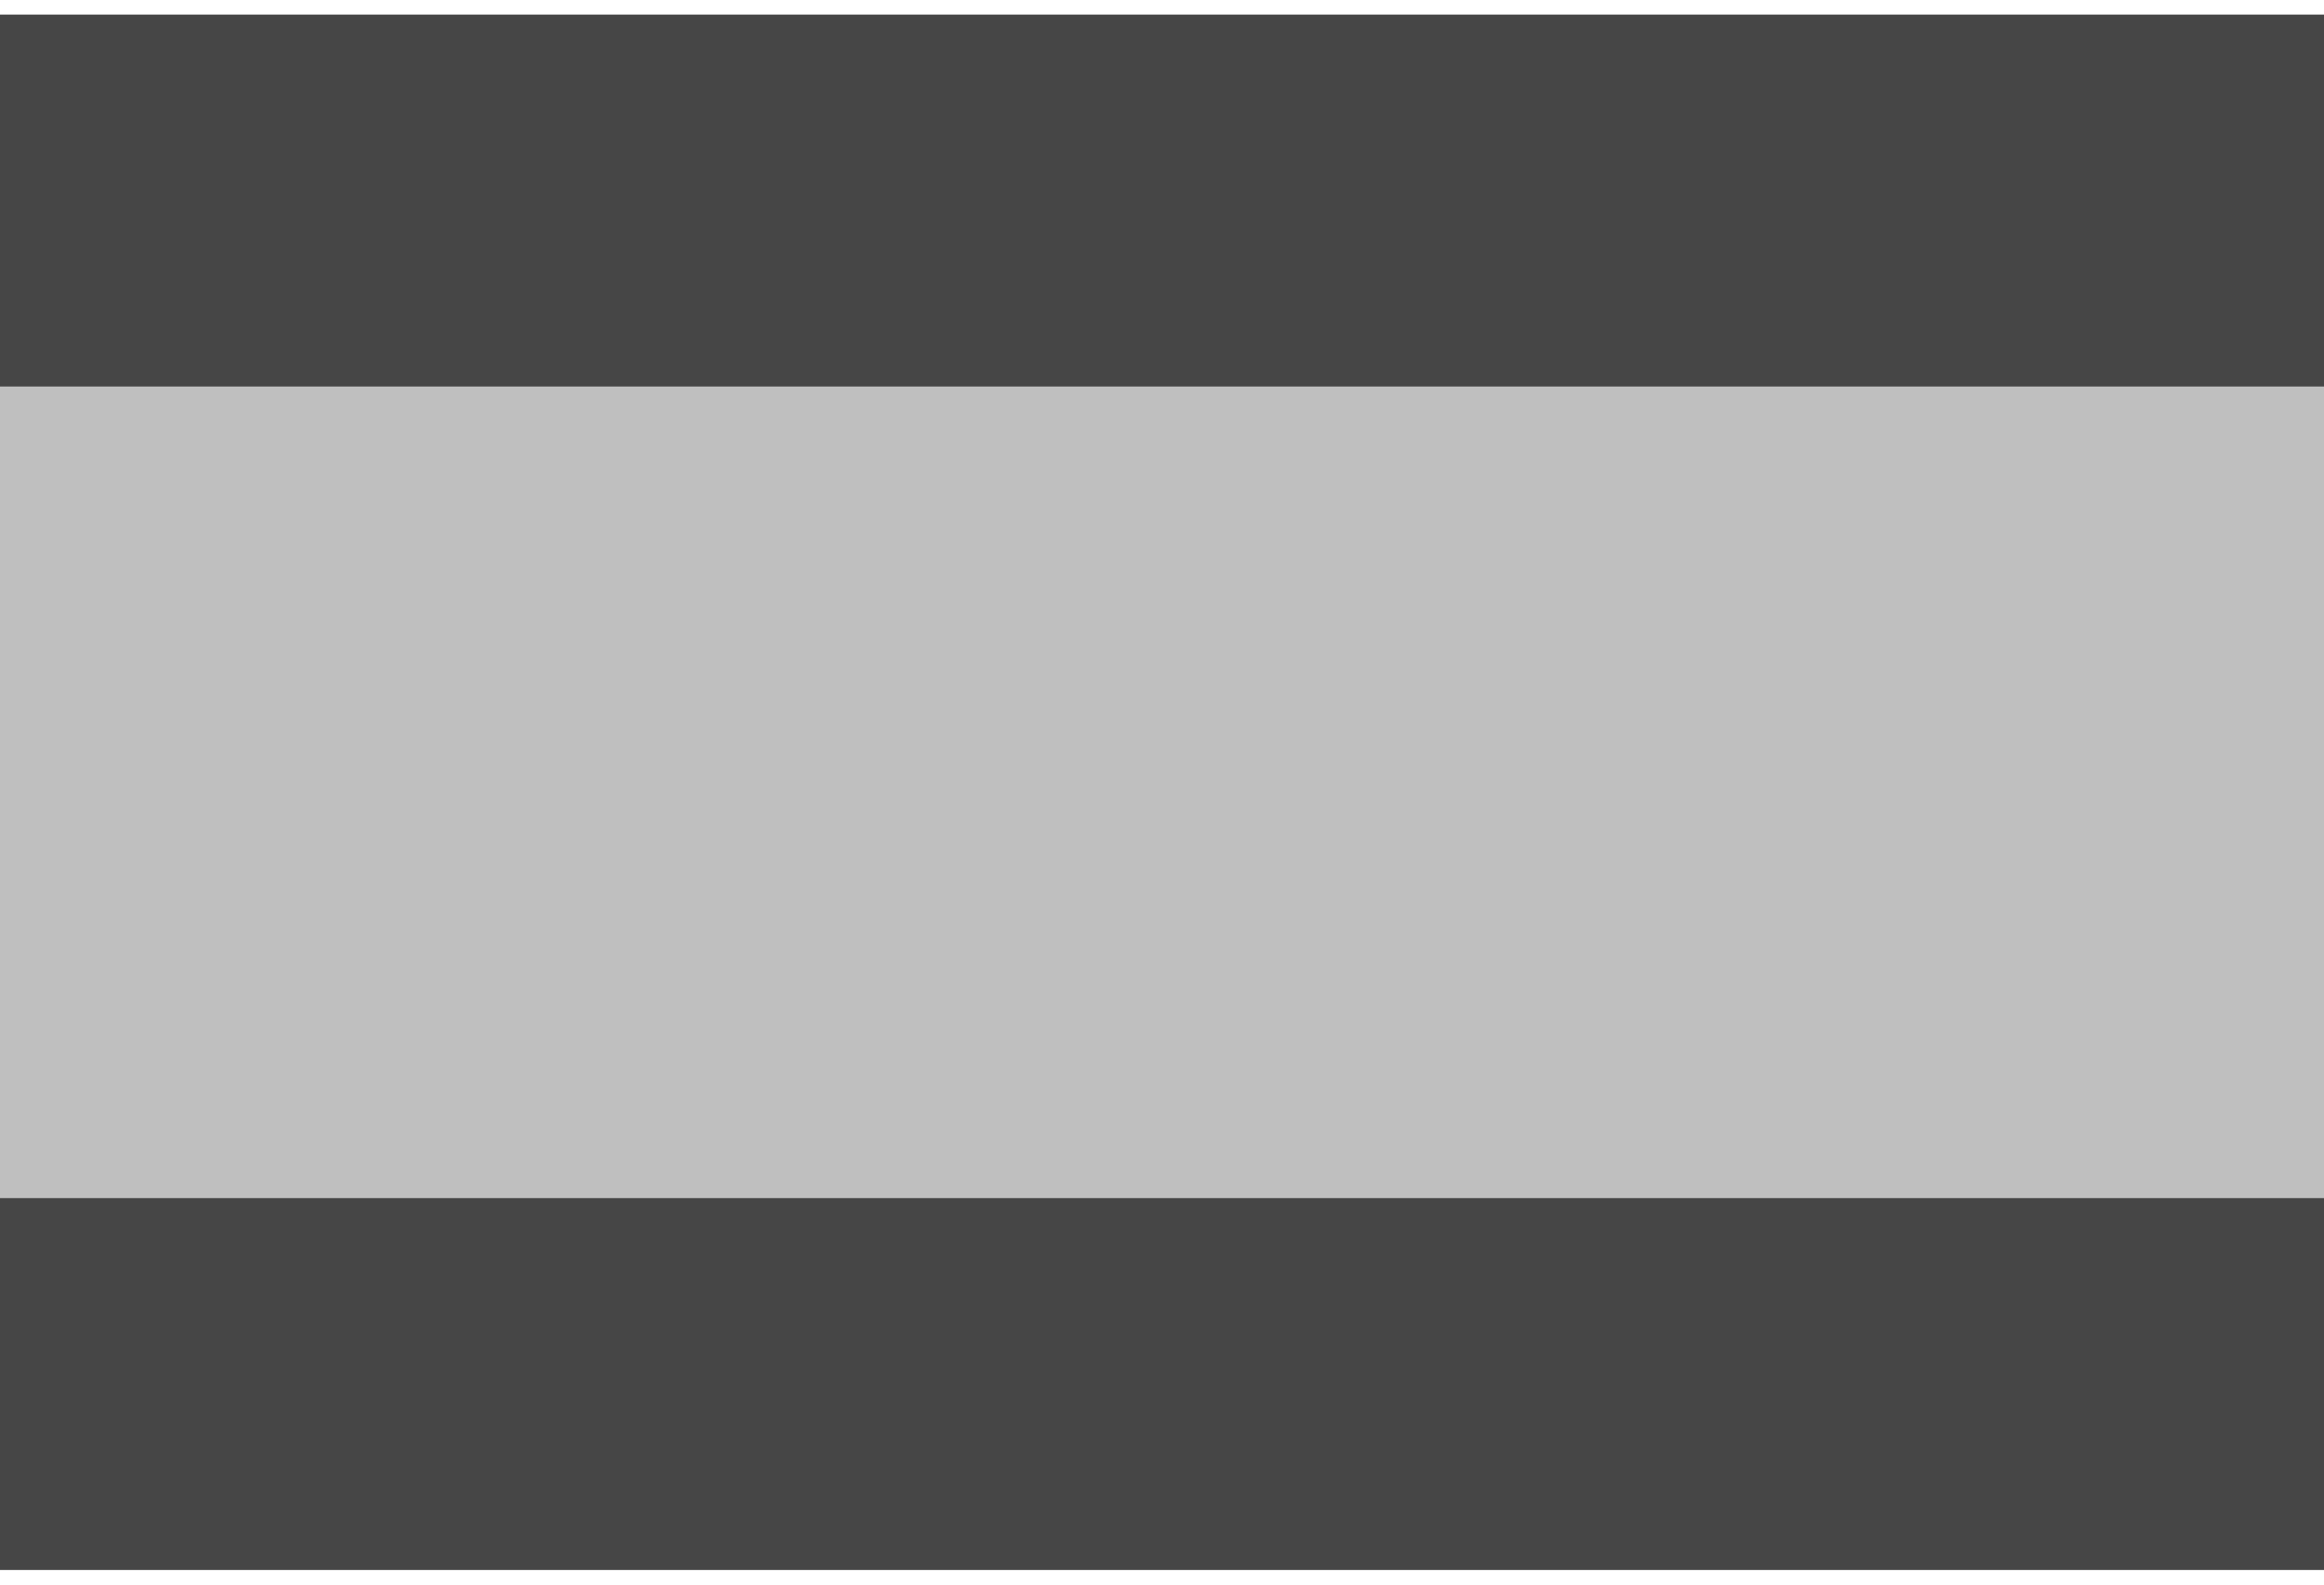
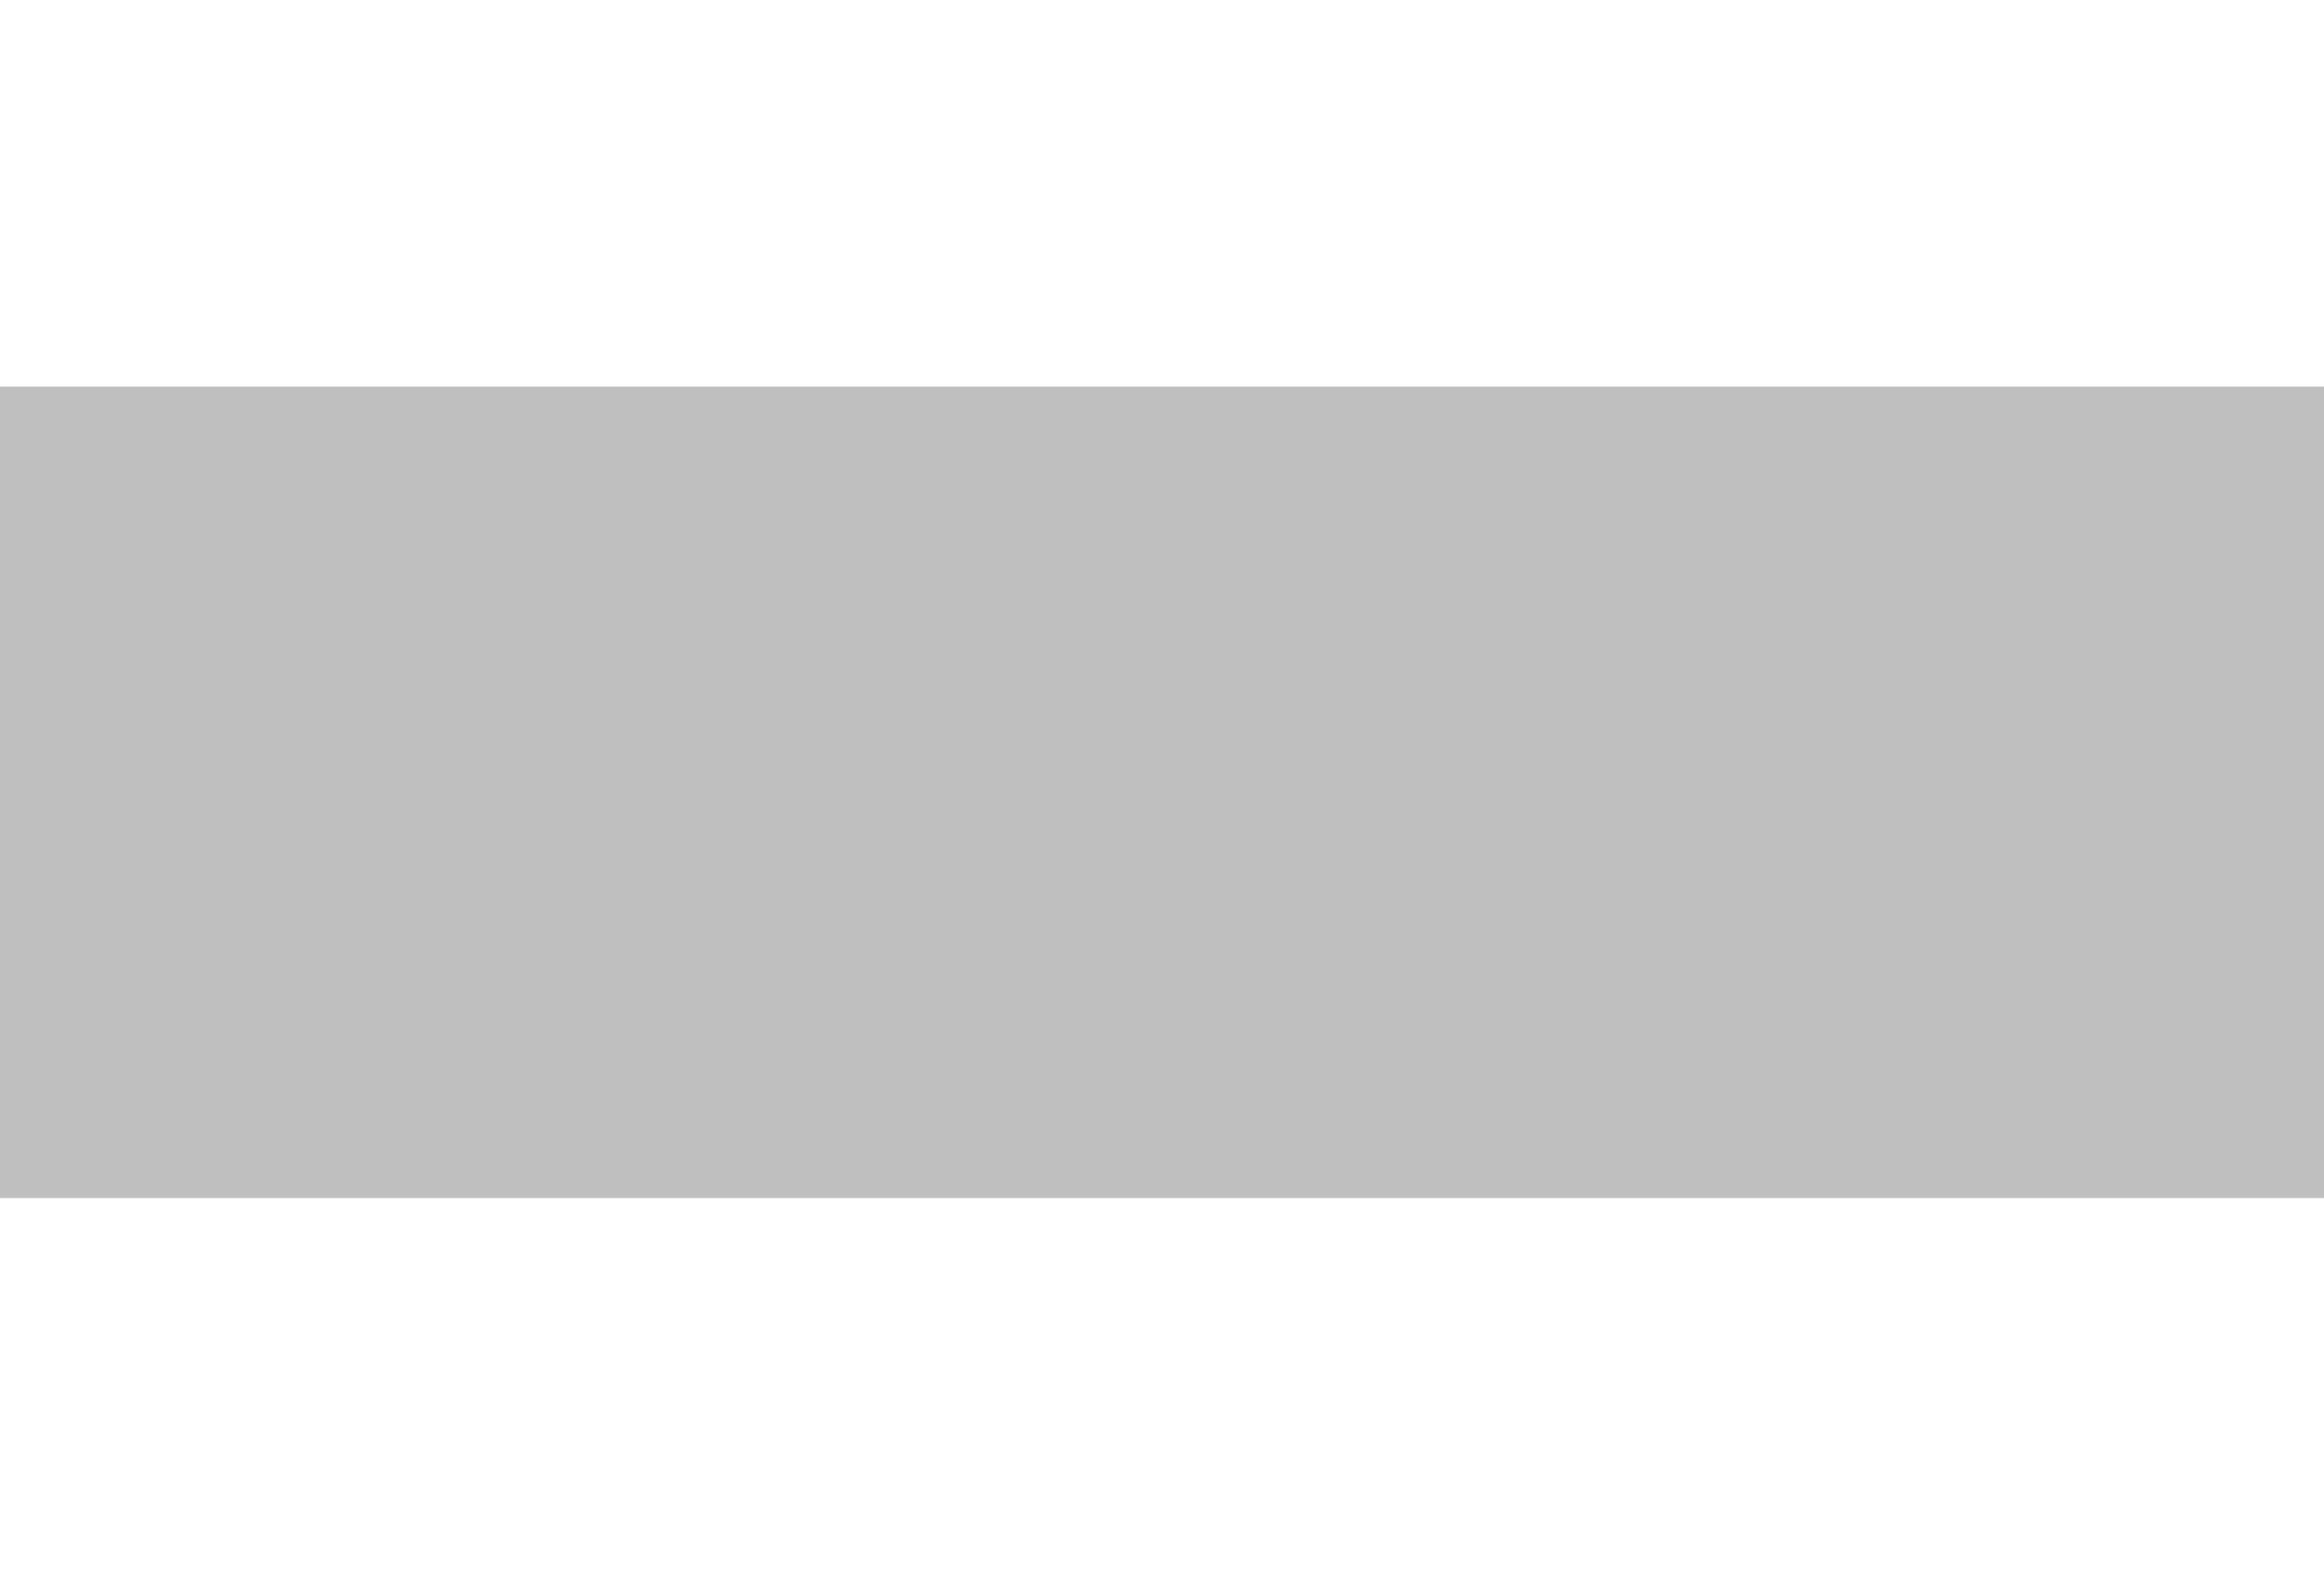
<svg xmlns="http://www.w3.org/2000/svg" version="1.1" id="Mode_Isolation" x="0px" y="0px" width="22px" height="15px" viewBox="0 0 154.575 103.453" enable-background="new 0 0 154.575 103.453" xml:space="preserve">
  <g>
    <g>
-       <rect fill="#464646" width="154.575" height="34.484" />
-     </g>
+       </g>
    <g>
-       <rect y="68.968" fill="#464646" width="154.575" height="34.484" />
-     </g>
+       </g>
    <g>
      <rect y="24.738" fill="#BFBFBF" width="154.575" height="53.979" />
    </g>
  </g>
</svg>